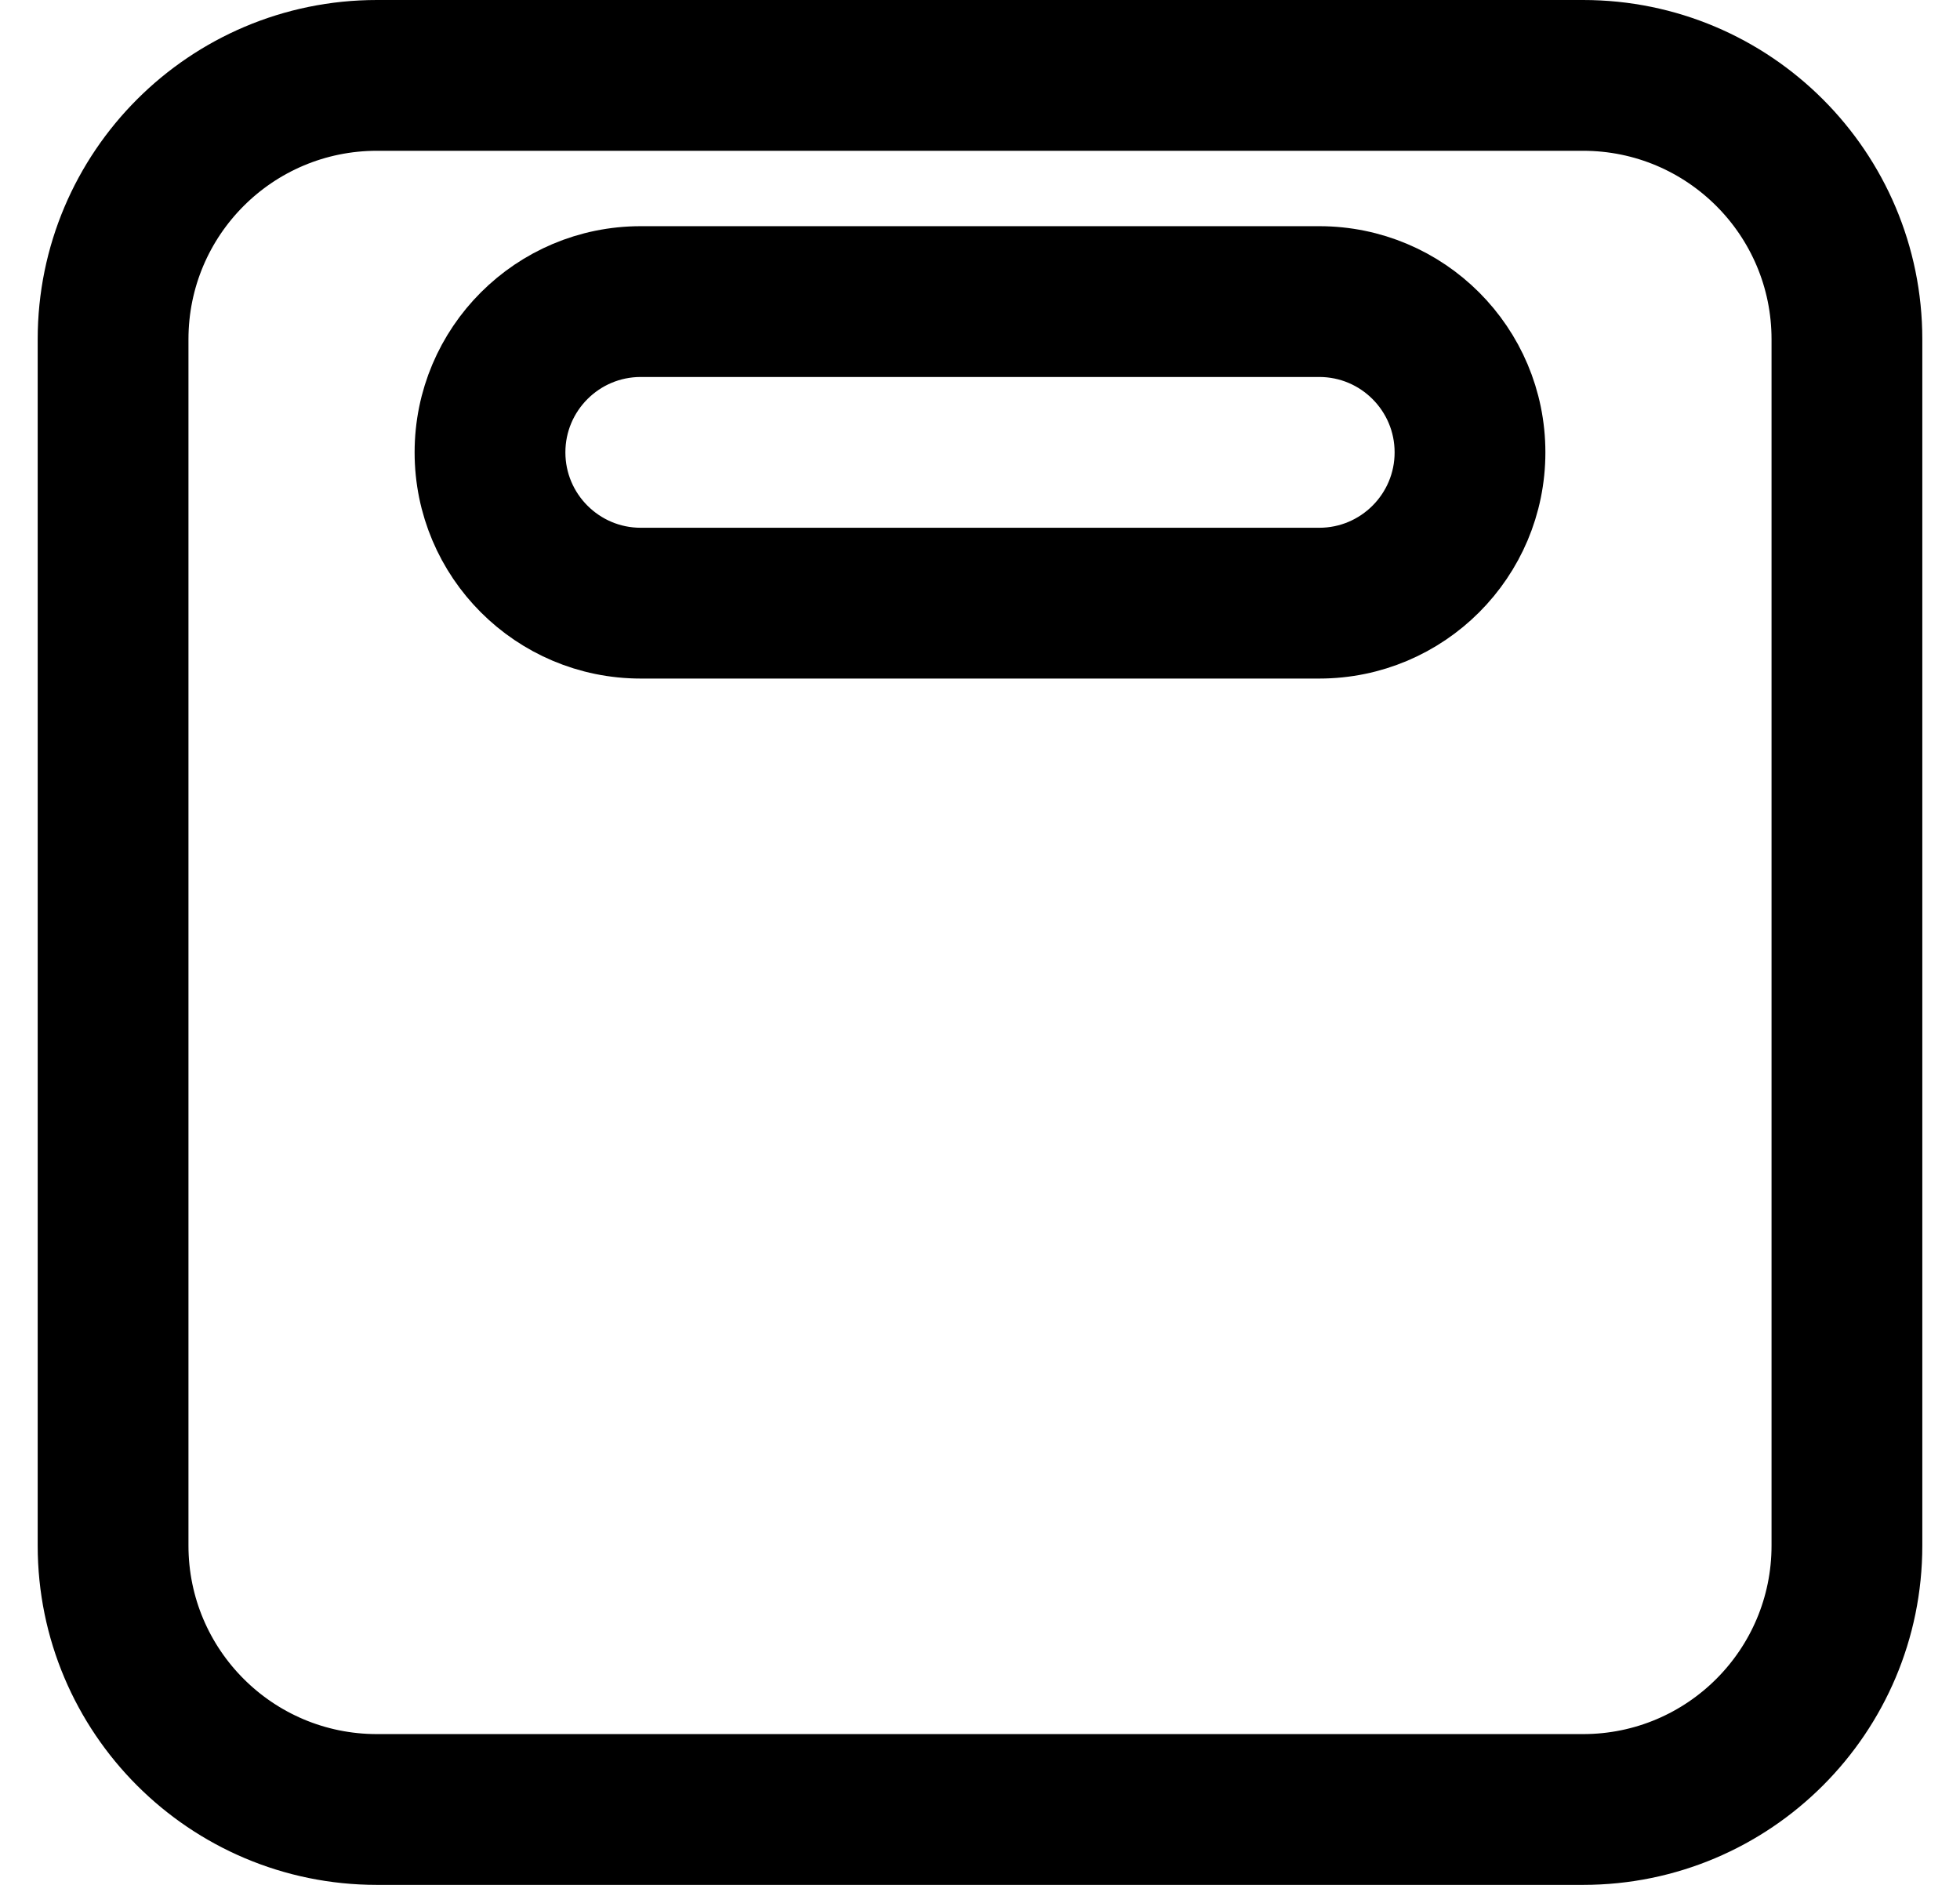
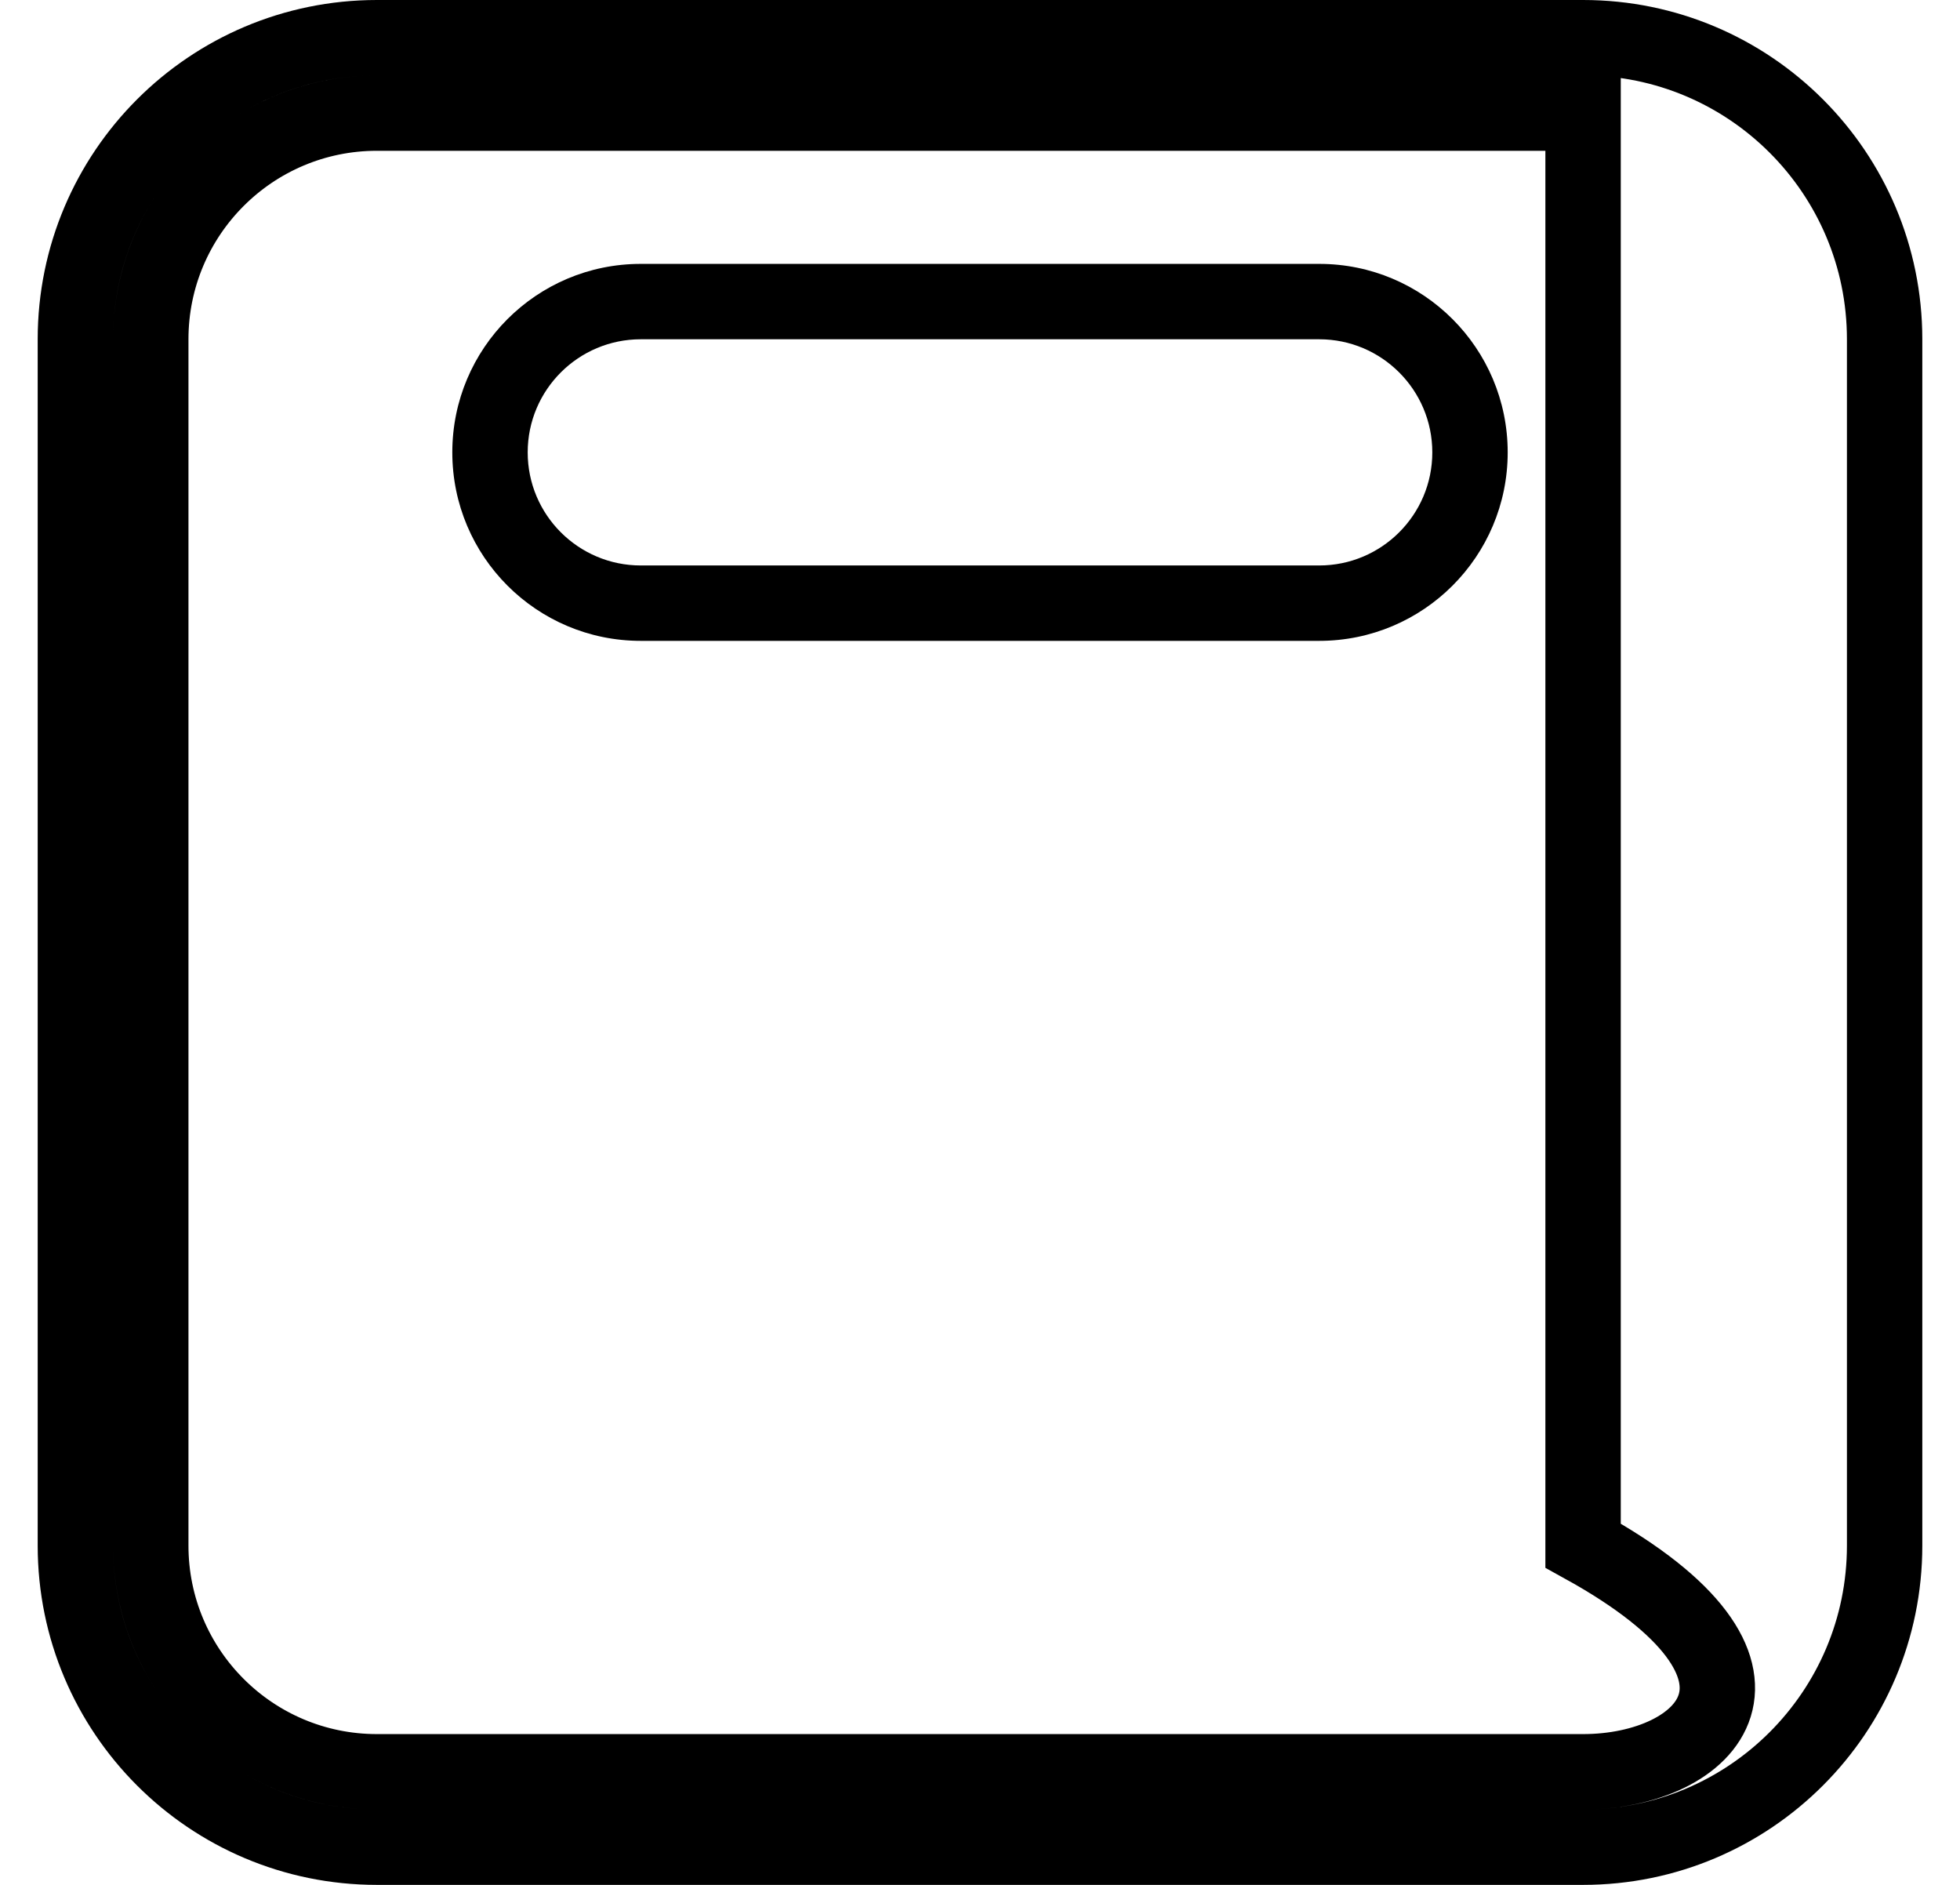
<svg xmlns="http://www.w3.org/2000/svg" width="26" height="25" viewBox="0 0 26 25" fill="none">
  <path fill-rule="evenodd" clip-rule="evenodd" d="M6 6C6 4.619 7.119 3.5 8.5 3.5H17.5C18.881 3.5 20 4.619 20 6C20 7.381 18.881 8.5 17.5 8.5H8.5C7.119 8.5 6 7.381 6 6ZM8.5 4.5H17.5C18.328 4.5 19 5.172 19 6C19 6.828 18.328 7.5 17.5 7.5H8.5C7.672 7.5 7 6.828 7 6C7 5.172 7.672 4.5 8.5 4.5Z" fill="black" />
-   <path fill-rule="evenodd" clip-rule="evenodd" d="M1 4.5C1 2.291 2.791 0.5 5 0.5H21C23.209 0.5 25 2.291 25 4.5V20.5C25 22.709 23.209 24.5 21 24.5H5C2.791 24.5 1 22.709 1 20.5V4.5ZM5 1.5H21C22.657 1.5 24 2.843 24 4.5V20.5C24 22.157 22.657 23.5 21 23.5H5C3.343 23.5 2 22.157 2 20.5V4.5C2 2.843 3.343 1.5 5 1.5Z" fill="black" />
-   <path fill-rule="evenodd" clip-rule="evenodd" d="M6 6C6 4.619 7.119 3.5 8.5 3.5H17.5C18.881 3.5 20 4.619 20 6C20 7.381 18.881 8.5 17.5 8.5H8.5C7.119 8.5 6 7.381 6 6ZM8.5 4.5H17.5C18.328 4.5 19 5.172 19 6C19 6.828 18.328 7.5 17.5 7.5H8.5C7.672 7.5 7 6.828 7 6C7 5.172 7.672 4.5 8.5 4.5Z" stroke="black" />
-   <path fill-rule="evenodd" clip-rule="evenodd" d="M1 4.5C1 2.291 2.791 0.5 5 0.5H21C23.209 0.5 25 2.291 25 4.5V20.5C25 22.709 23.209 24.5 21 24.5H5C2.791 24.5 1 22.709 1 20.5V4.5ZM5 1.5H21C22.657 1.5 24 2.843 24 4.5V20.5C24 22.157 22.657 23.5 21 23.5H5C3.343 23.5 2 22.157 2 20.5V4.5C2 2.843 3.343 1.5 5 1.5Z" stroke="black" />
+   <path fill-rule="evenodd" clip-rule="evenodd" d="M1 4.5C1 2.291 2.791 0.5 5 0.5H21C23.209 0.5 25 2.291 25 4.5V20.5C25 22.709 23.209 24.5 21 24.5H5C2.791 24.5 1 22.709 1 20.5V4.5ZM5 1.5H21V20.5C24 22.157 22.657 23.5 21 23.5H5C3.343 23.5 2 22.157 2 20.5V4.5C2 2.843 3.343 1.5 5 1.5Z" stroke="black" />
</svg>